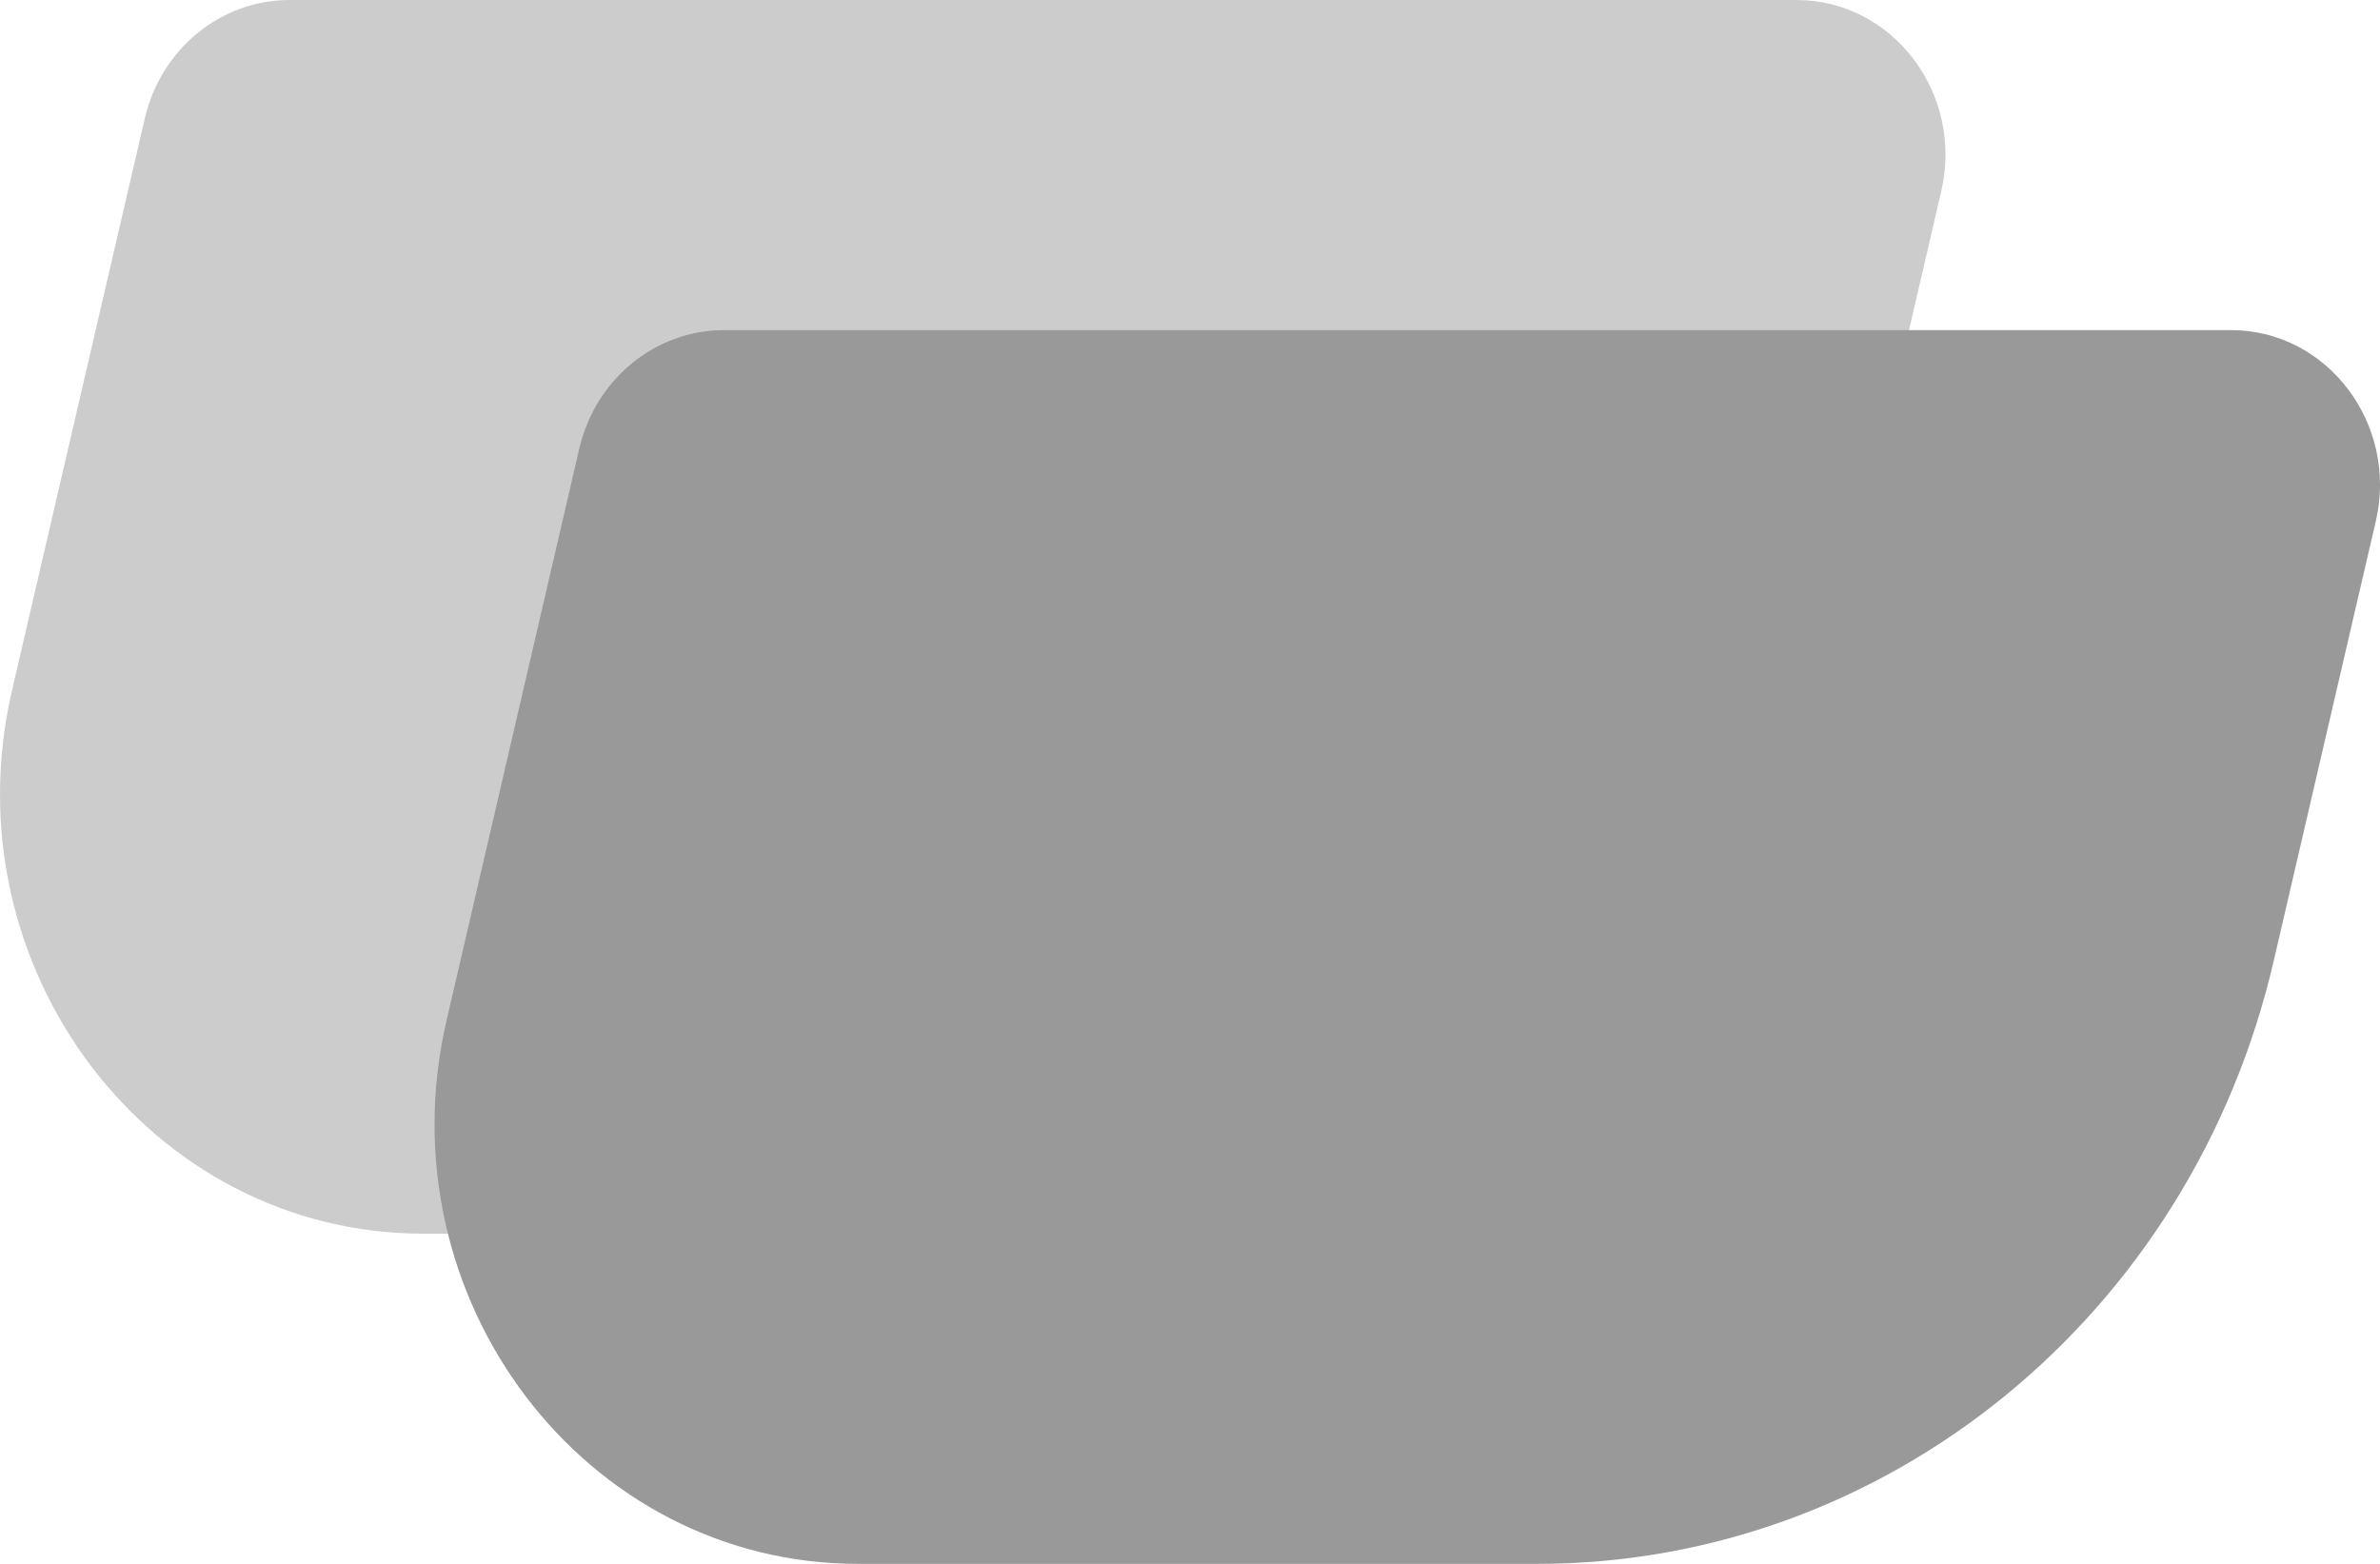
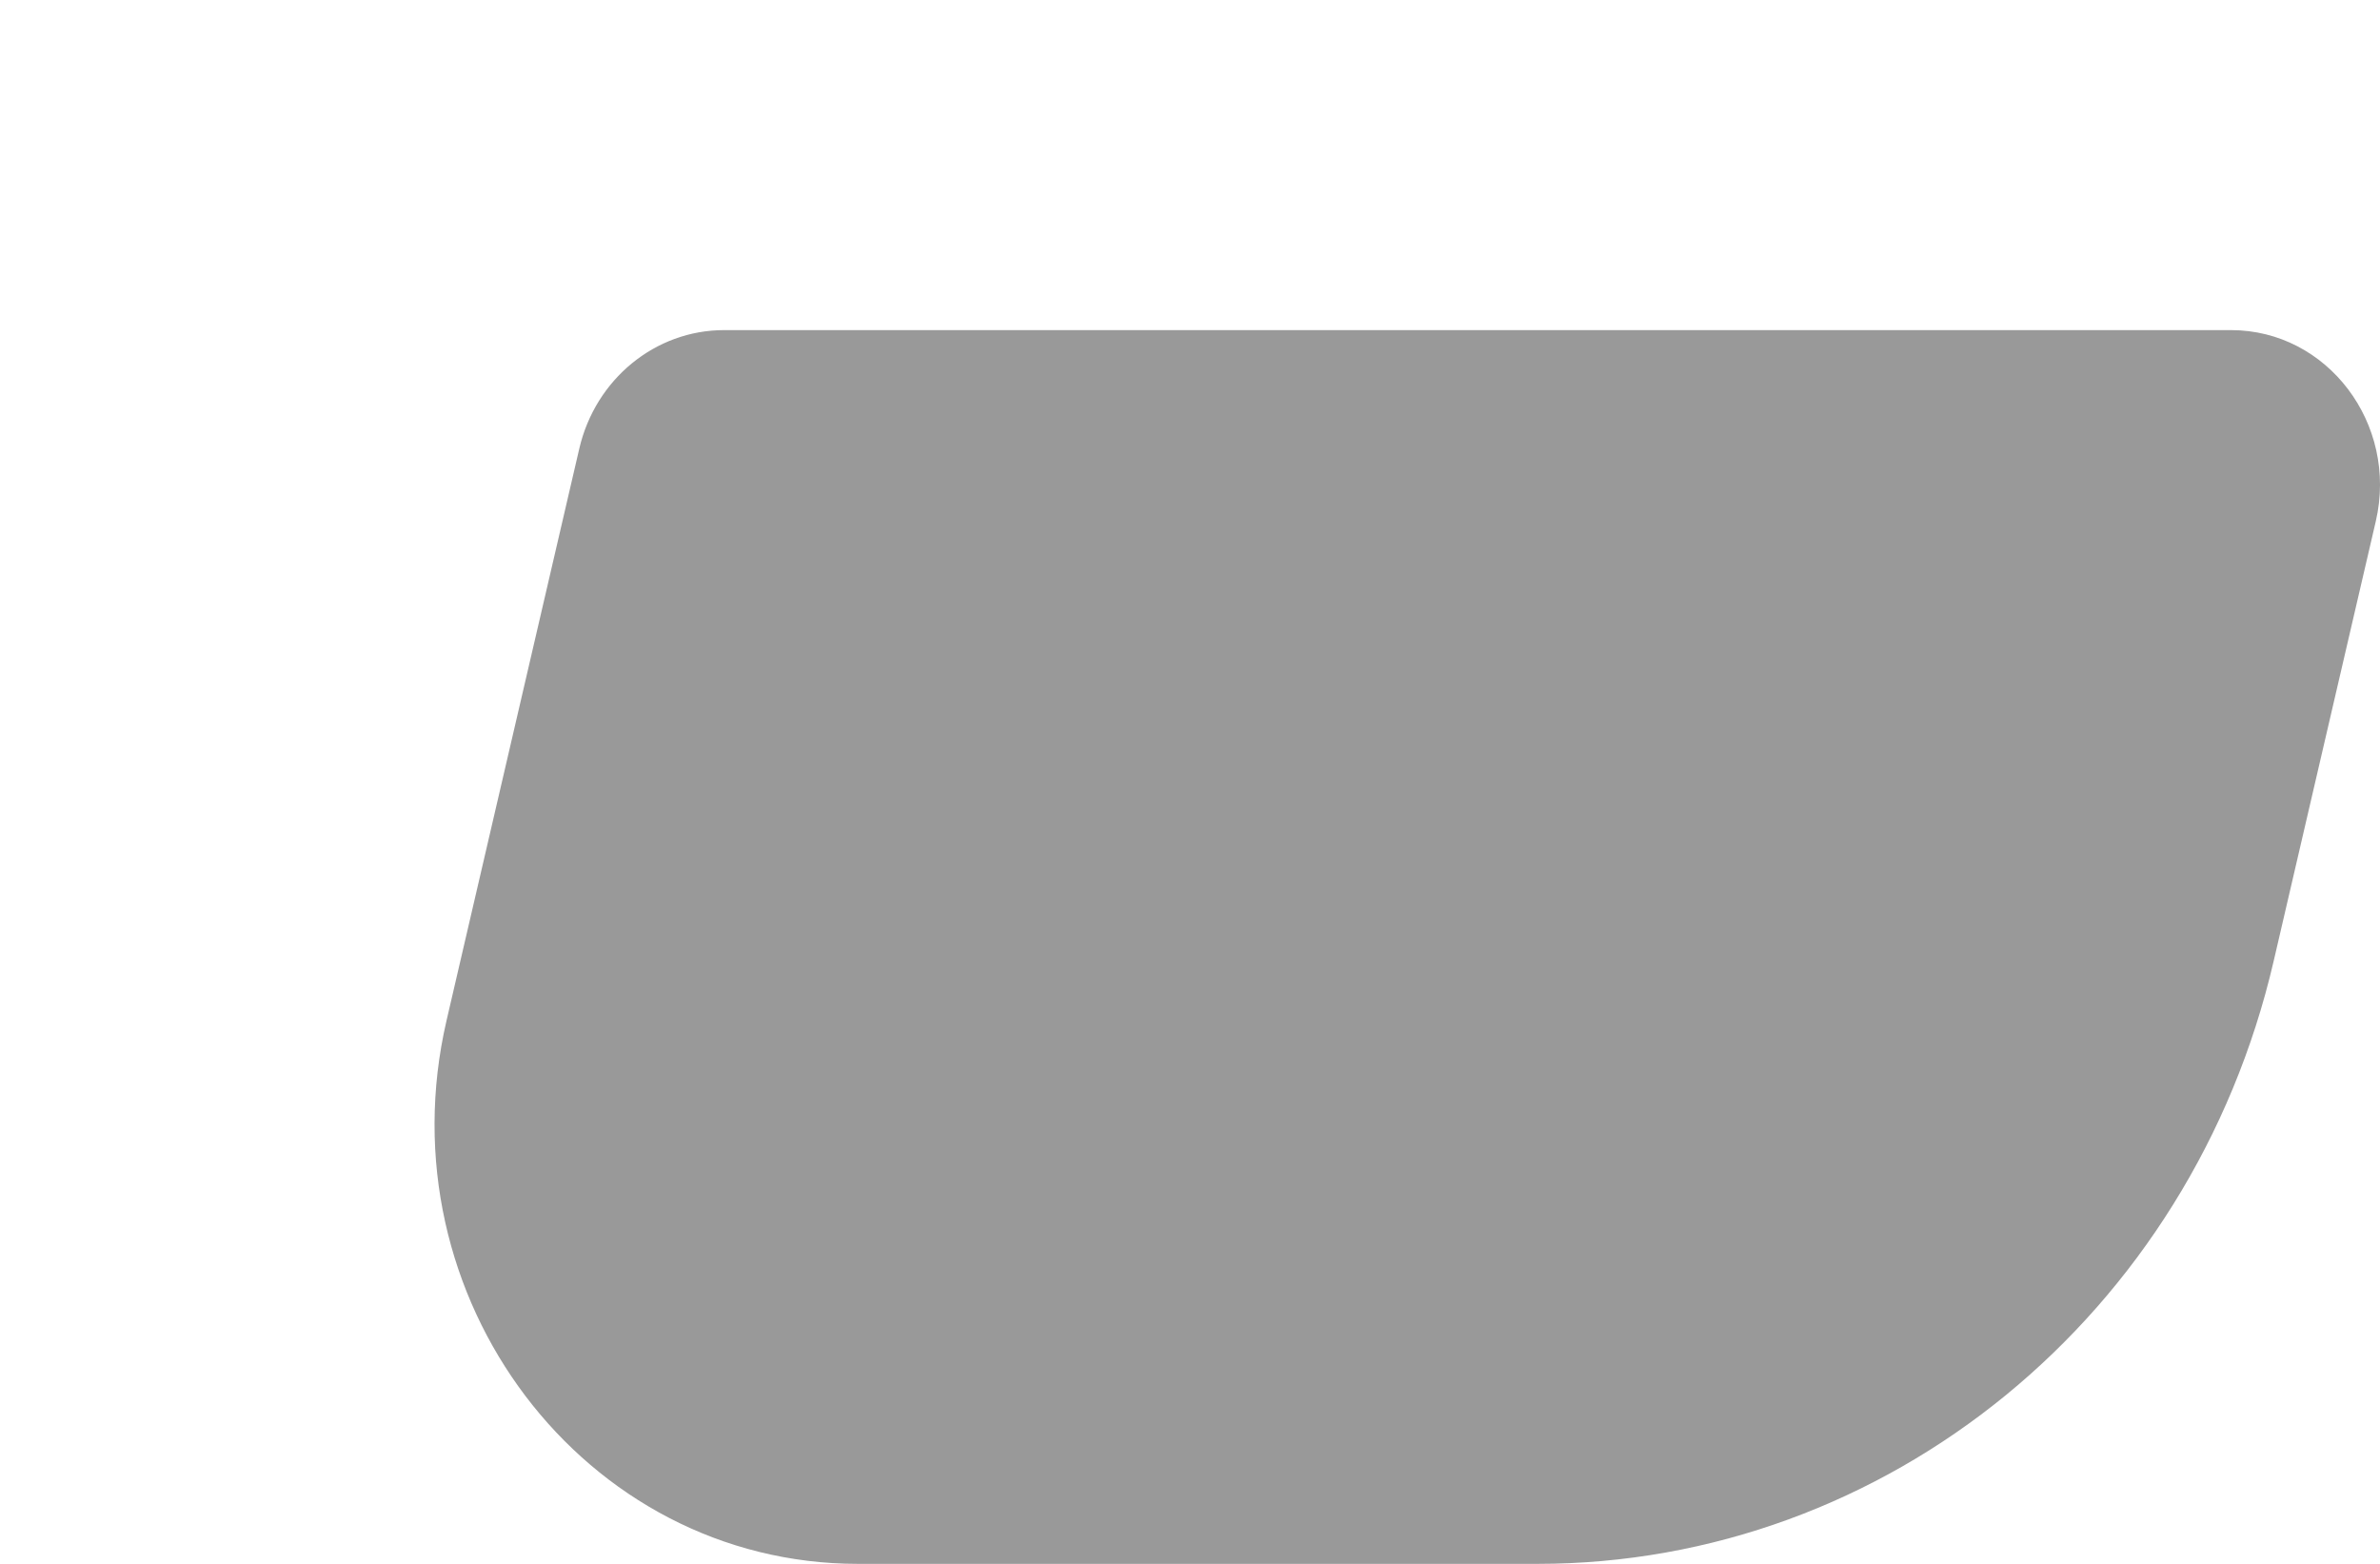
<svg xmlns="http://www.w3.org/2000/svg" fill="none" viewBox="0 0 35 23" height="23" width="35">
-   <path fill="#CCCCCC" d="M16.218 18.144H6.228C2.199 18.144 -0.769 14.225 0.177 10.152L2.129 1.743C2.366 0.72 3.246 0 4.258 0H26.419C27.836 0 28.881 1.379 28.548 2.811L27.046 9.281C25.839 14.481 21.363 18.145 16.218 18.145V18.144Z" />
  <path fill="#999999" d="M22.609 23H12.618C8.589 23 5.622 19.081 6.567 15.008L8.519 6.598C8.756 5.576 9.637 4.855 10.648 4.855H32.809C34.226 4.855 35.271 6.234 34.938 7.667L33.436 14.136C32.229 19.336 27.753 23 22.608 23L22.609 23Z" />
</svg>